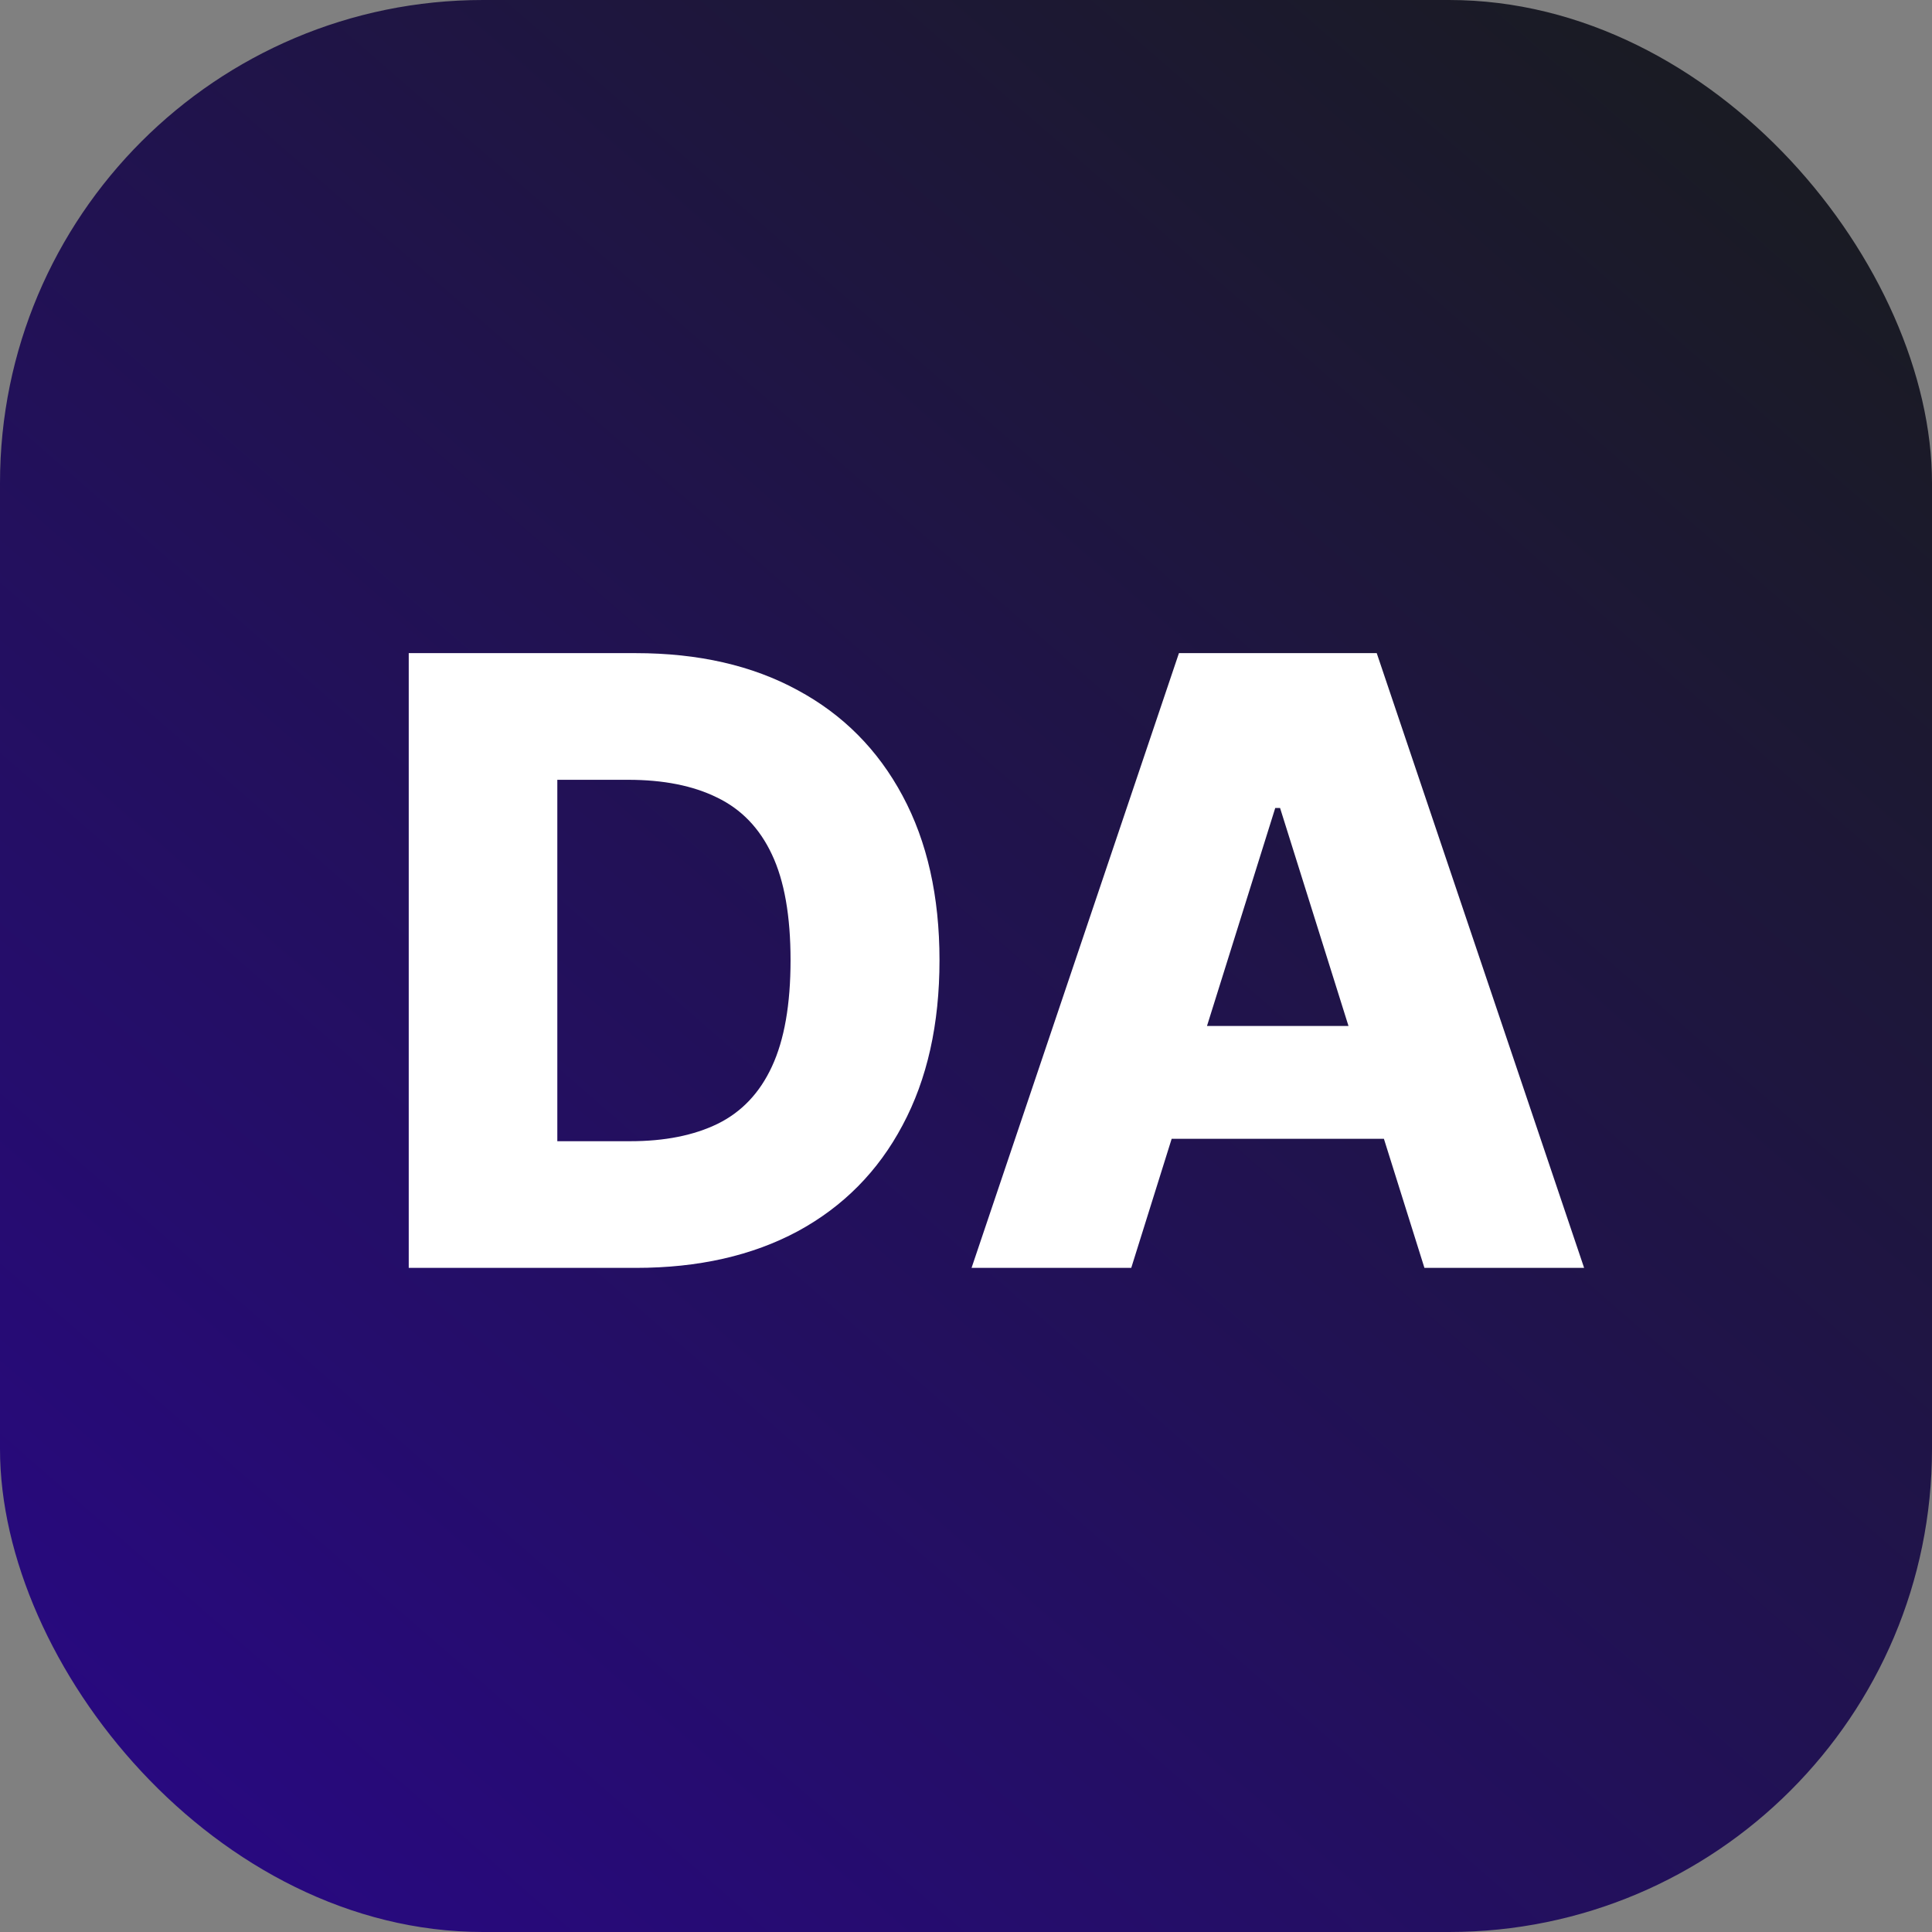
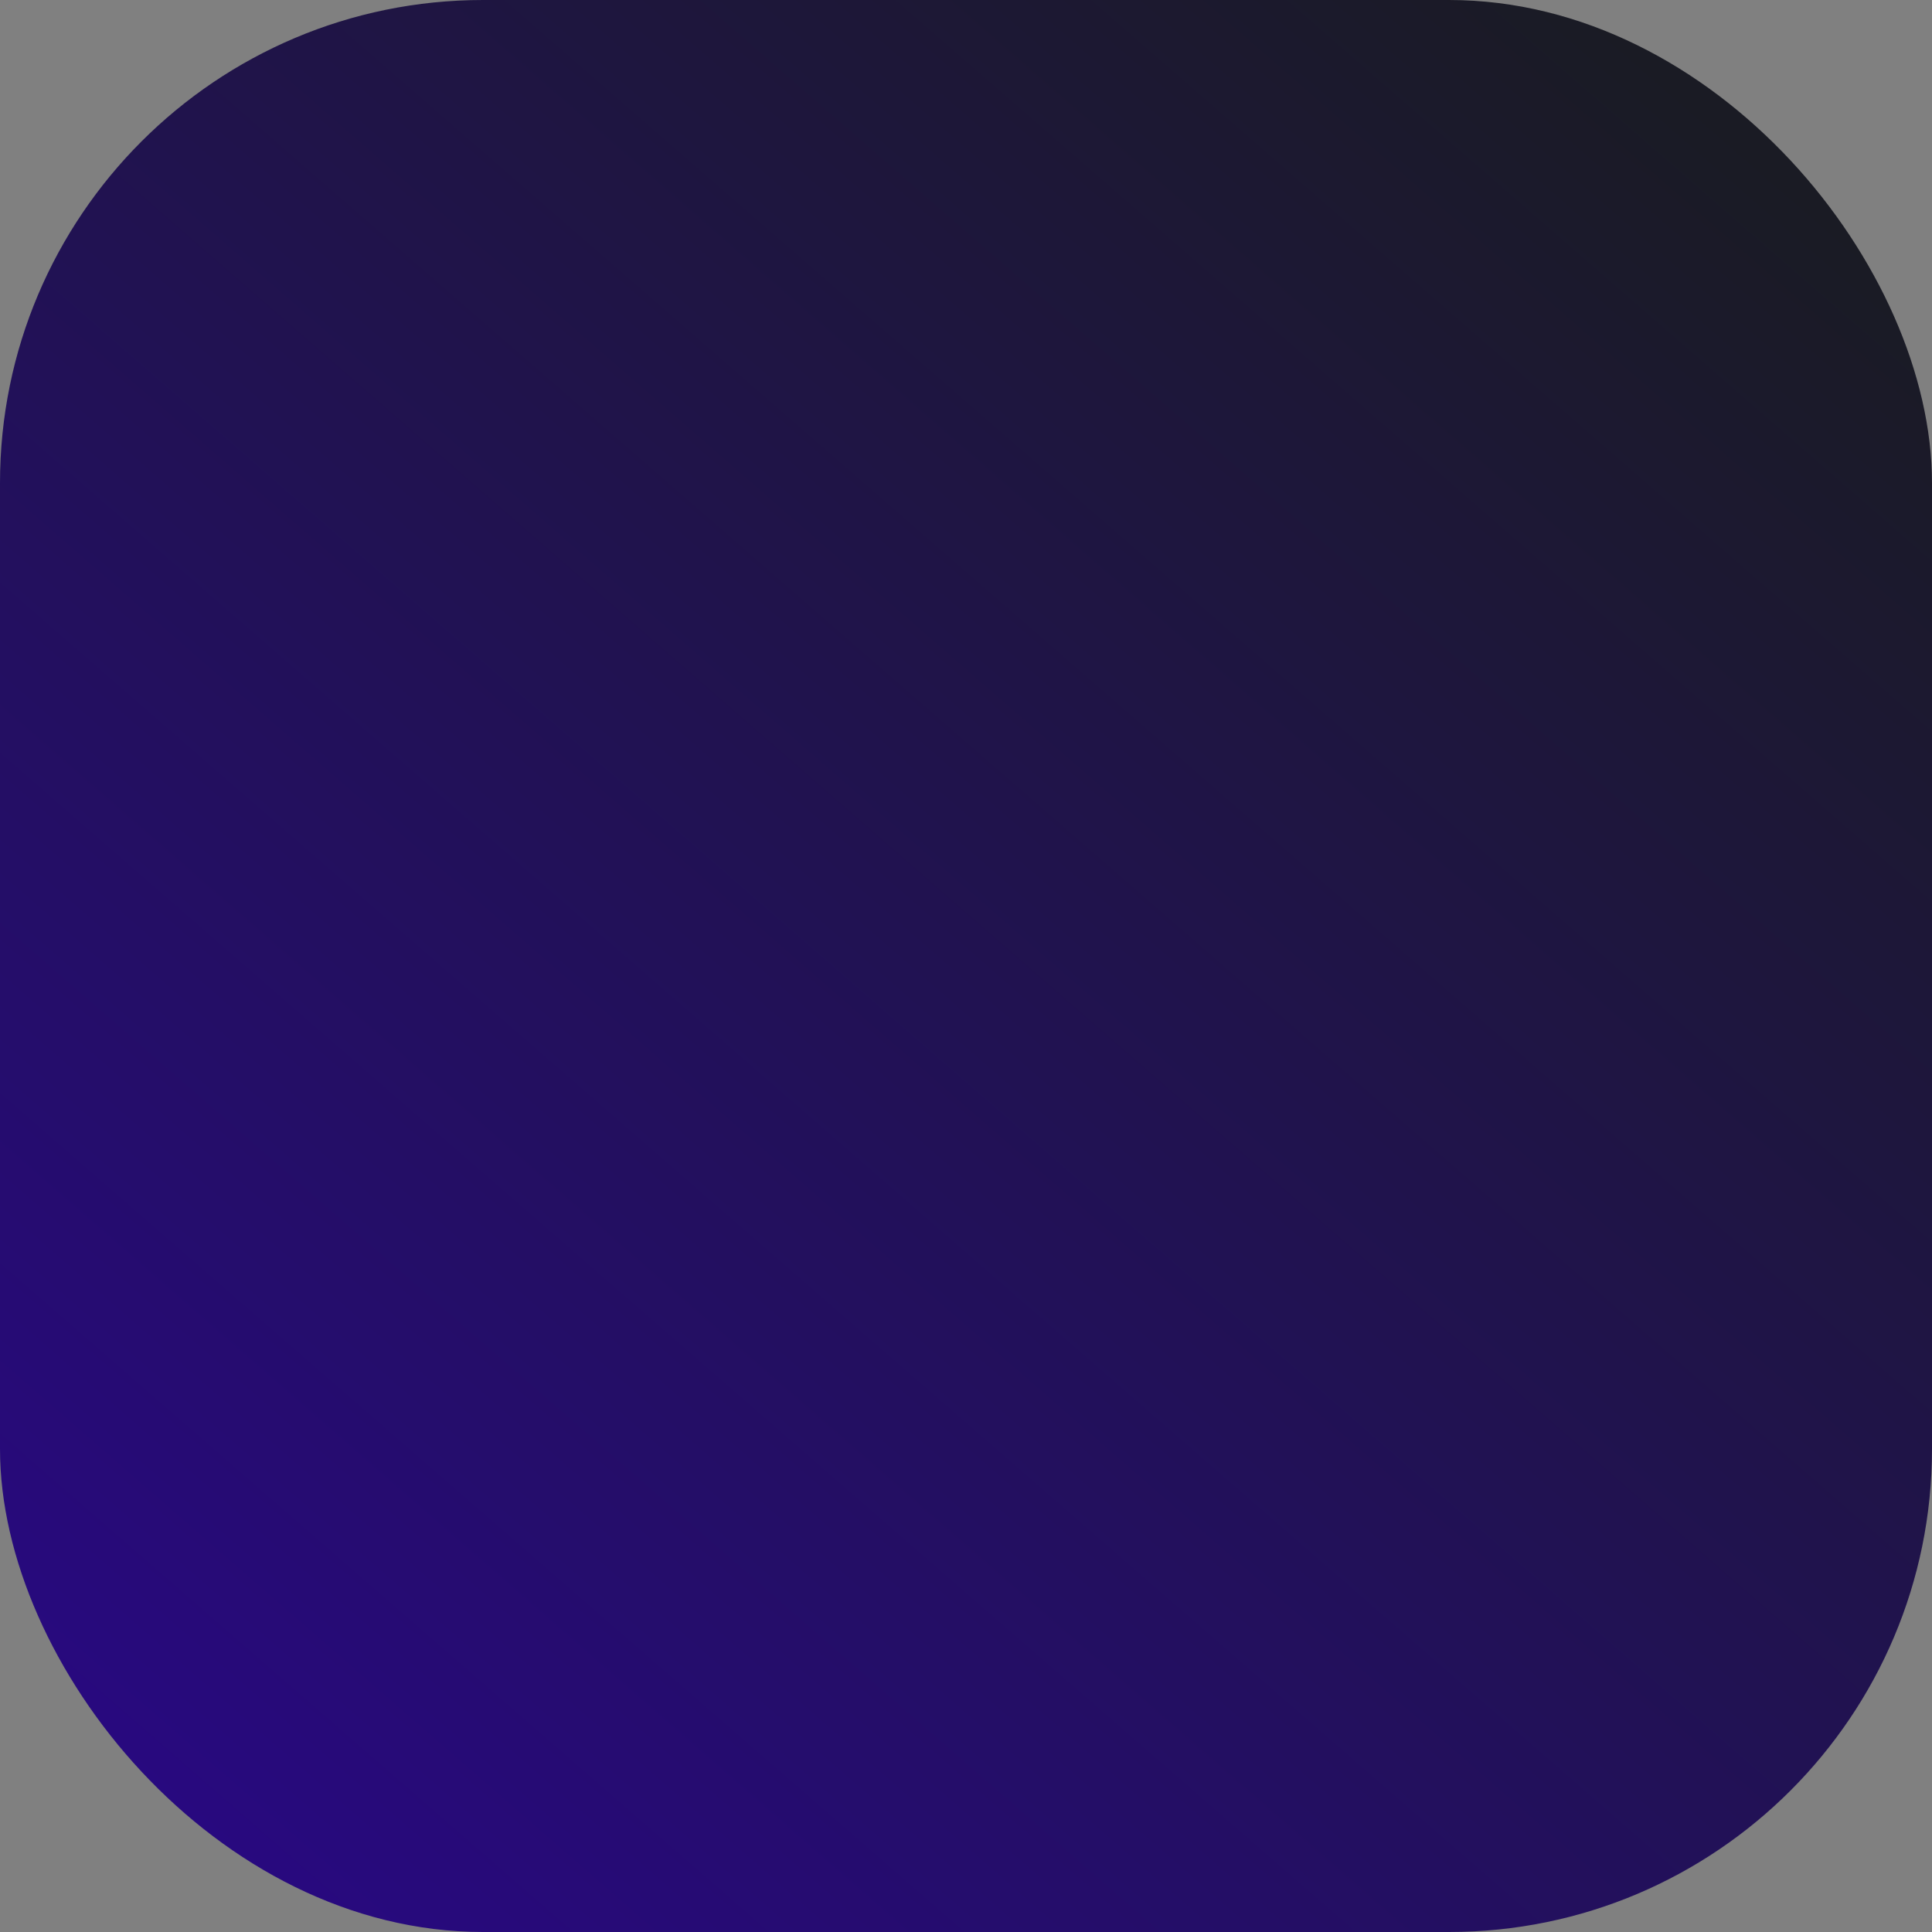
<svg xmlns="http://www.w3.org/2000/svg" fill="none" height="32" viewBox="0 0 32 32" width="32">
  <rect x="0" y="0" width="32" height="32" fill="#808080" stroke="none" />
  <linearGradient id="a" gradientUnits="userSpaceOnUse" x1="27.946" x2="2.82" y1="1.538" y2="30.424">
    <stop offset="0" stop-color="#1a1b24" />
    <stop offset="1" stop-color="#280980" />
  </linearGradient>
  <rect fill="url(#a)" height="32" rx="8" width="32" />
-   <path d="m10.534 21h-3.764v-10.182h3.759c1.037 0 1.931.204 2.68.612.752.404 1.332.988 1.74 1.75.408.759.612 1.667.612 2.724 0 1.061-.204 1.972-.612 2.734-.404.762-.983 1.347-1.735 1.755-.752.404-1.646.607-2.68.607zm-1.303-2.098h1.208c.57 0 1.052-.096 1.447-.288.398-.196.698-.512.9-.95.205-.441.308-1.028.308-1.76s-.103-1.316-.308-1.75c-.205-.438-.509-.752-.91-.945-.398-.196-.888-.293-1.472-.293h-1.173zm9.506 2.098h-2.645l3.435-10.182h3.276l3.435 10.182h-2.645l-2.391-7.617h-.08zm-.353-4.007h5.528v1.869h-5.528z" fill="#fff" />
</svg>